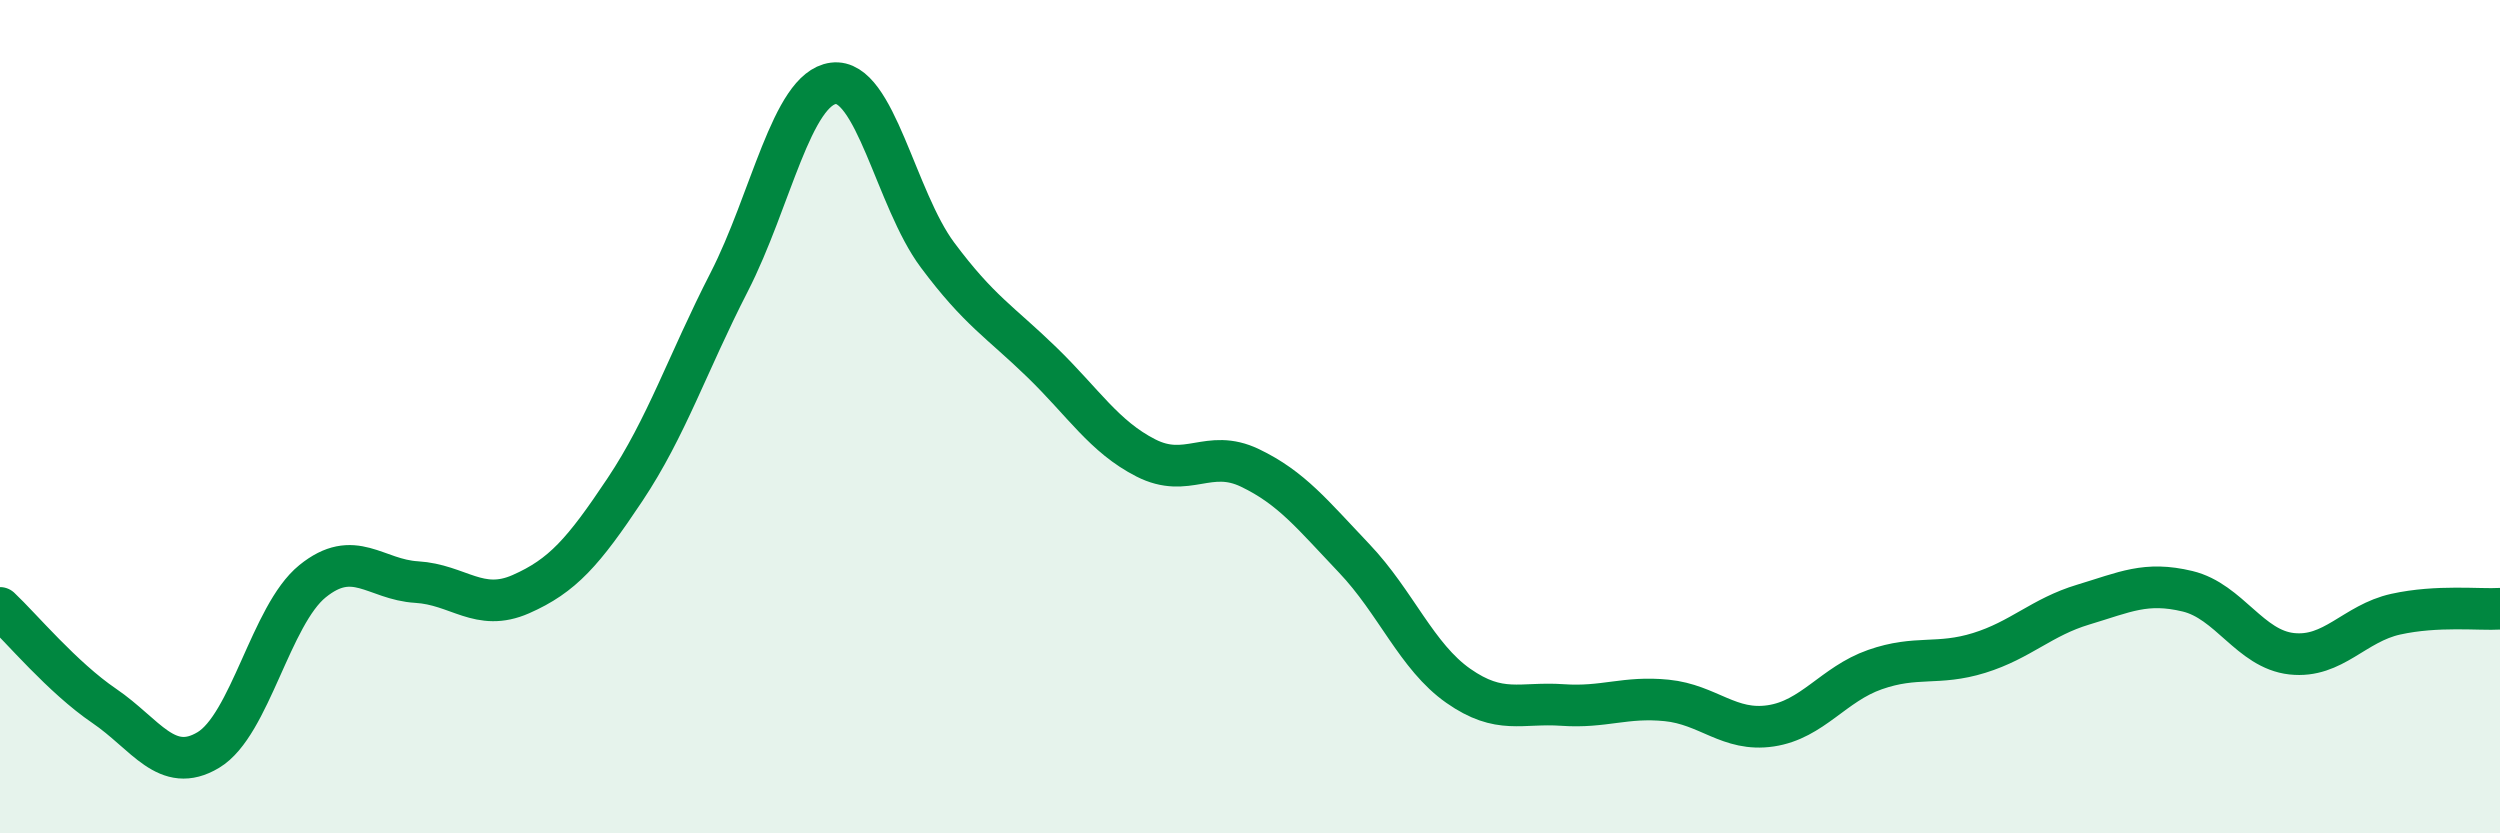
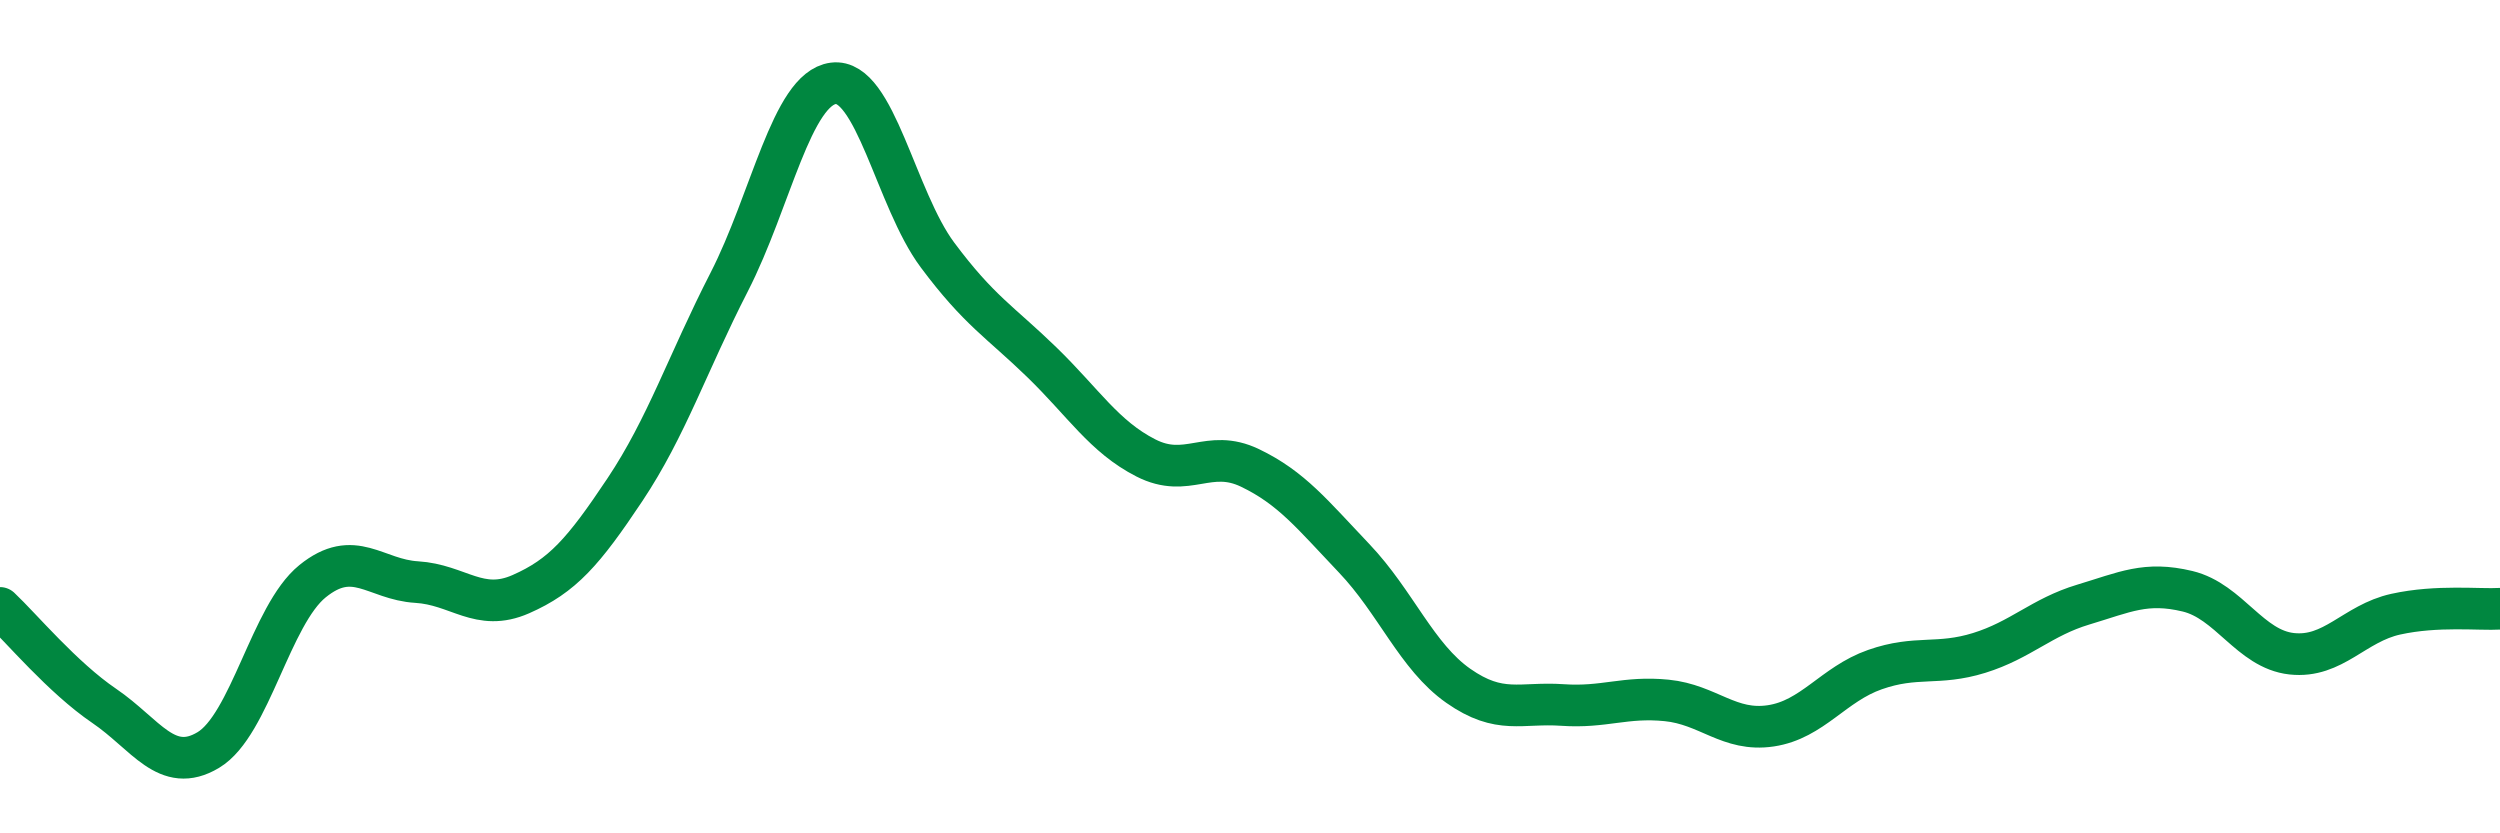
<svg xmlns="http://www.w3.org/2000/svg" width="60" height="20" viewBox="0 0 60 20">
-   <path d="M 0,14.59 C 0.5,15.06 1.5,16.26 2.5,16.94 C 3.5,17.62 4,18.6 5,18 C 6,17.4 6.5,14.76 7.5,13.95 C 8.5,13.14 9,13.91 10,13.97 C 11,14.03 11.5,14.7 12.5,14.26 C 13.5,13.82 14,13.25 15,11.75 C 16,10.25 16.5,8.72 17.5,6.77 C 18.5,4.82 19,2.13 20,2 C 21,1.87 21.5,4.78 22.5,6.12 C 23.5,7.46 24,7.72 25,8.69 C 26,9.66 26.5,10.48 27.5,10.99 C 28.5,11.5 29,10.75 30,11.23 C 31,11.71 31.5,12.35 32.5,13.4 C 33.5,14.45 34,15.76 35,16.46 C 36,17.16 36.5,16.85 37.5,16.92 C 38.5,16.99 39,16.71 40,16.81 C 41,16.91 41.5,17.57 42.5,17.42 C 43.5,17.27 44,16.42 45,16.07 C 46,15.72 46.5,15.98 47.5,15.67 C 48.5,15.36 49,14.81 50,14.51 C 51,14.21 51.5,13.95 52.5,14.19 C 53.5,14.43 54,15.58 55,15.69 C 56,15.8 56.5,14.96 57.5,14.74 C 58.5,14.52 59.5,14.64 60,14.61L60 20L0 20Z" fill="#008740" opacity="0.1" stroke-linecap="round" stroke-linejoin="round" />
  <path d="M 0,14.59 C 0.5,15.06 1.5,16.26 2.5,16.94 C 3.5,17.62 4,18.6 5,18 C 6,17.4 6.5,14.76 7.5,13.95 C 8.5,13.14 9,13.91 10,13.97 C 11,14.03 11.5,14.7 12.5,14.26 C 13.5,13.82 14,13.25 15,11.75 C 16,10.25 16.5,8.72 17.5,6.77 C 18.5,4.82 19,2.13 20,2 C 21,1.87 21.5,4.78 22.5,6.12 C 23.5,7.46 24,7.72 25,8.69 C 26,9.66 26.5,10.48 27.5,10.99 C 28.5,11.5 29,10.75 30,11.23 C 31,11.71 31.5,12.35 32.5,13.4 C 33.5,14.45 34,15.76 35,16.46 C 36,17.16 36.5,16.85 37.5,16.92 C 38.5,16.99 39,16.71 40,16.81 C 41,16.91 41.5,17.57 42.5,17.42 C 43.5,17.27 44,16.42 45,16.07 C 46,15.72 46.5,15.98 47.5,15.67 C 48.5,15.36 49,14.81 50,14.51 C 51,14.21 51.5,13.95 52.5,14.19 C 53.5,14.43 54,15.58 55,15.69 C 56,15.8 56.5,14.96 57.5,14.74 C 58.5,14.52 59.5,14.64 60,14.61" stroke="#008740" stroke-width="1" fill="none" stroke-linecap="round" stroke-linejoin="round" />
</svg>